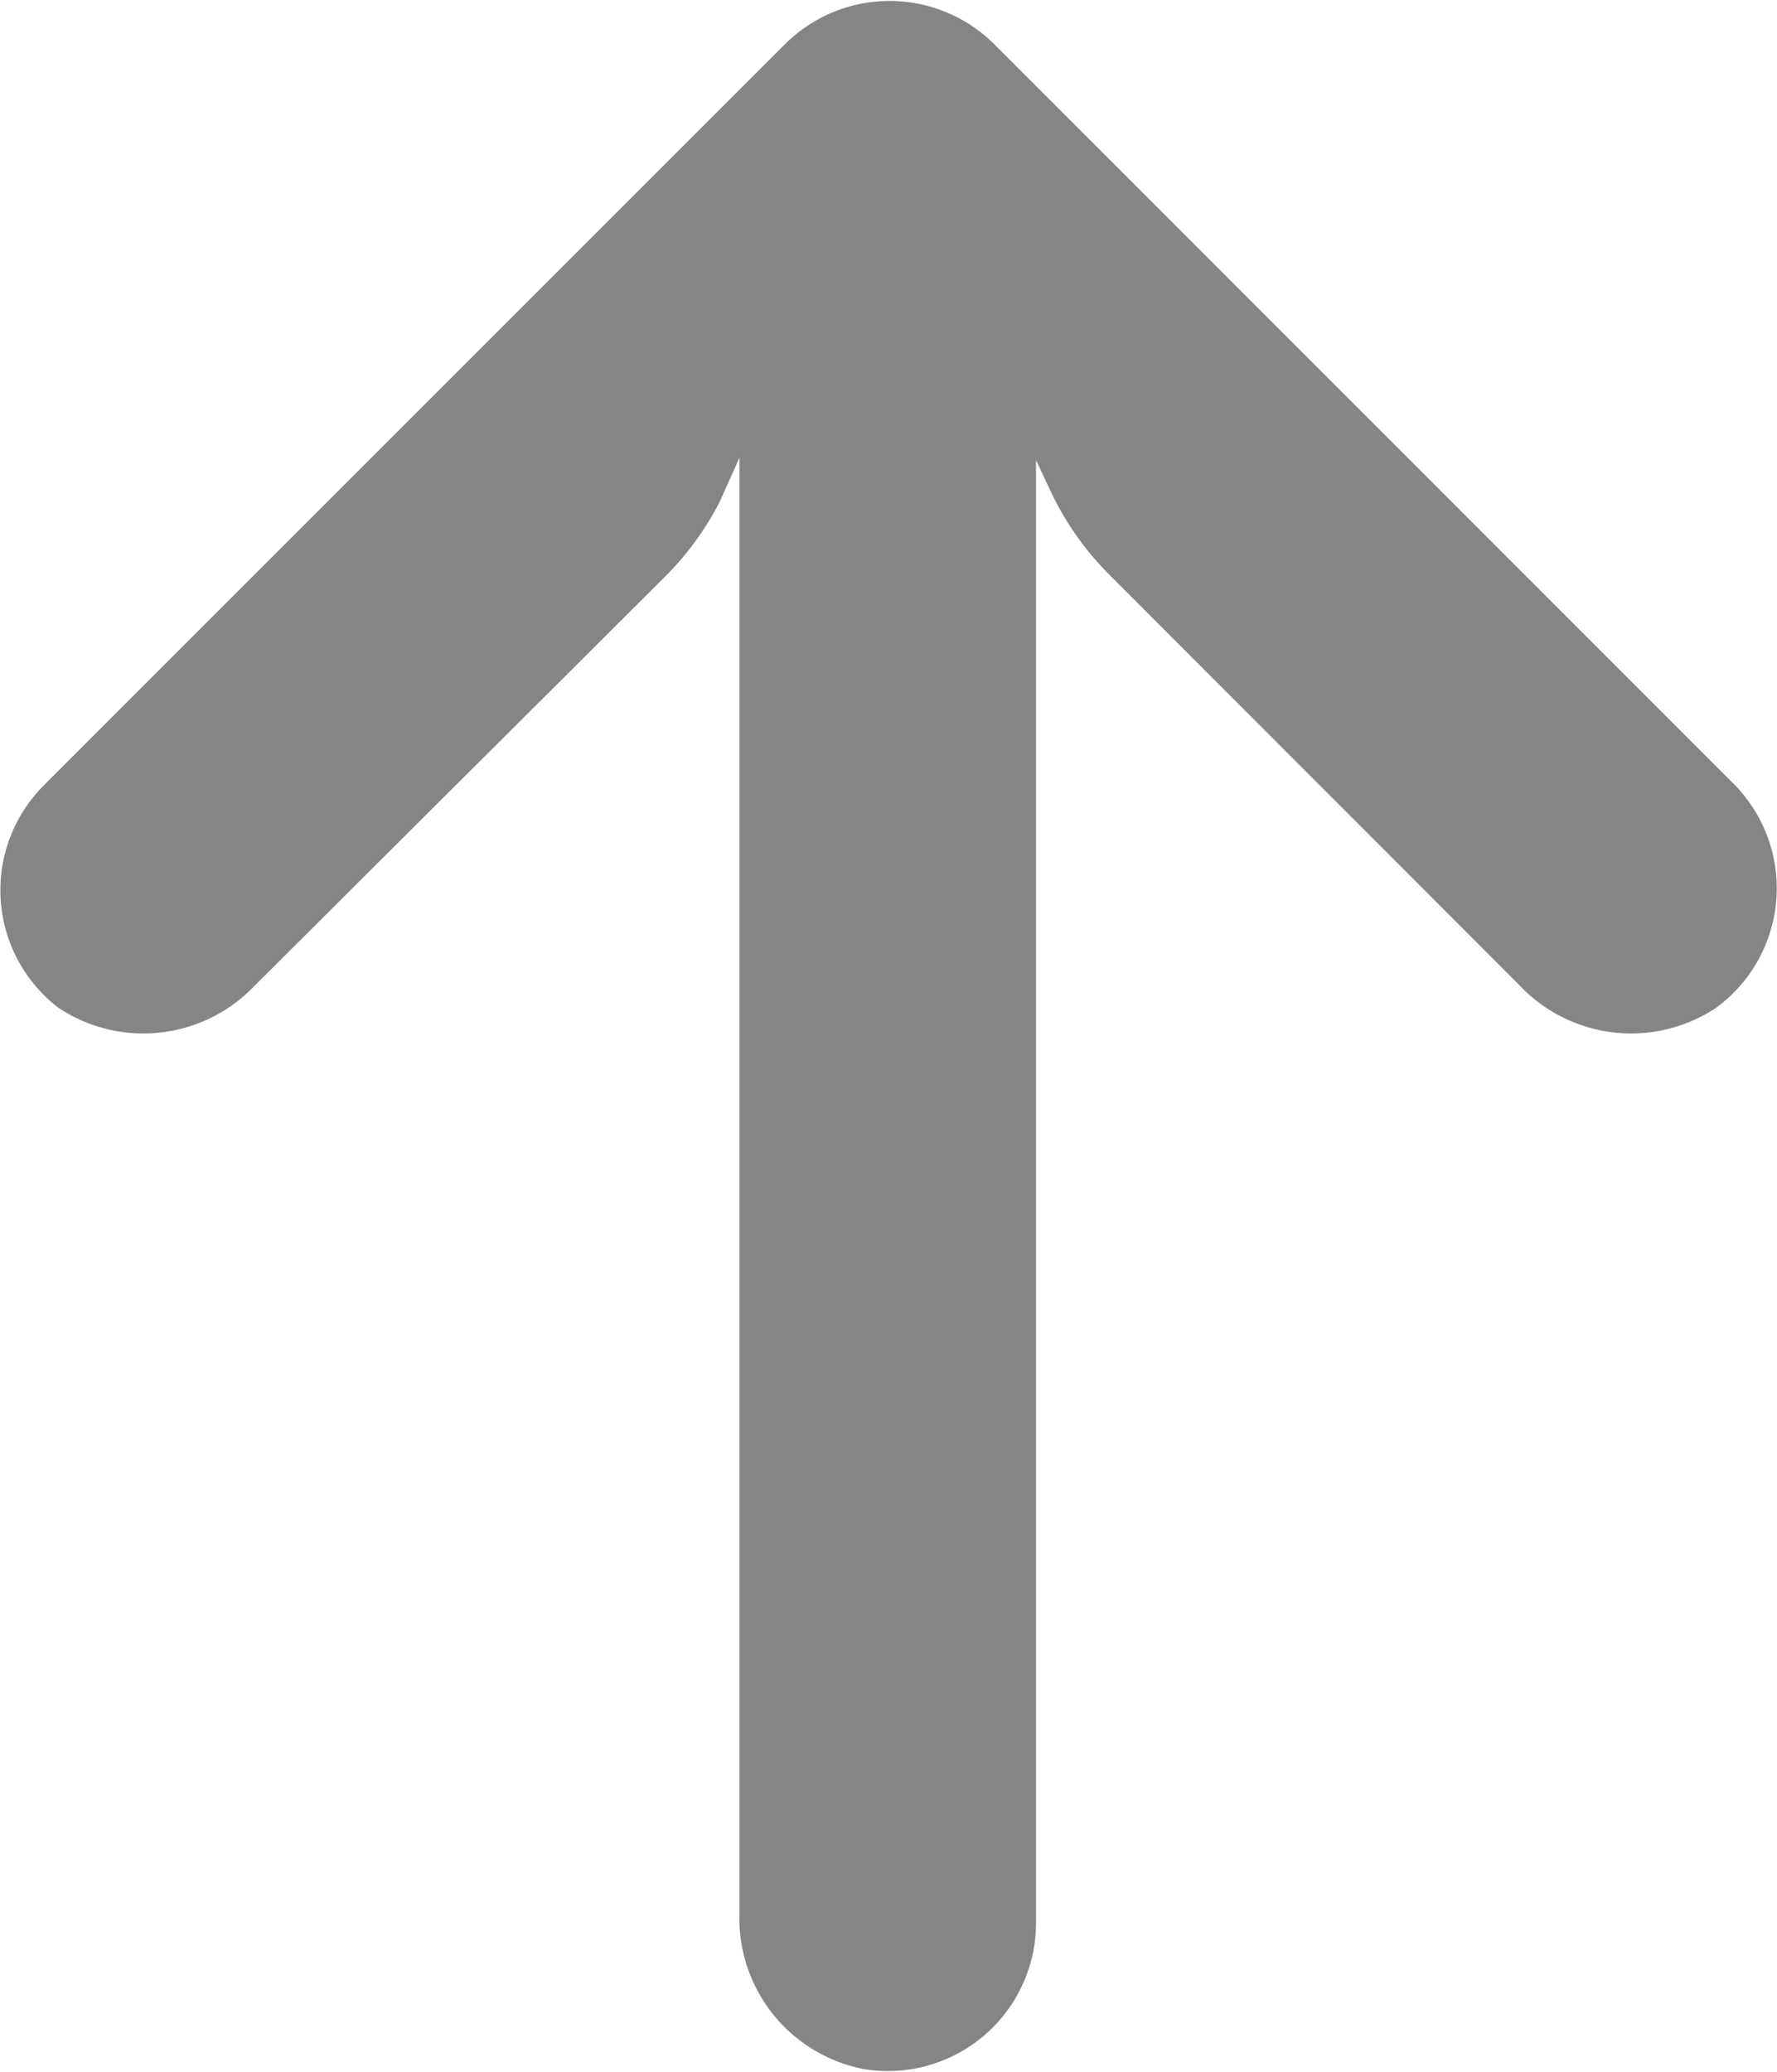
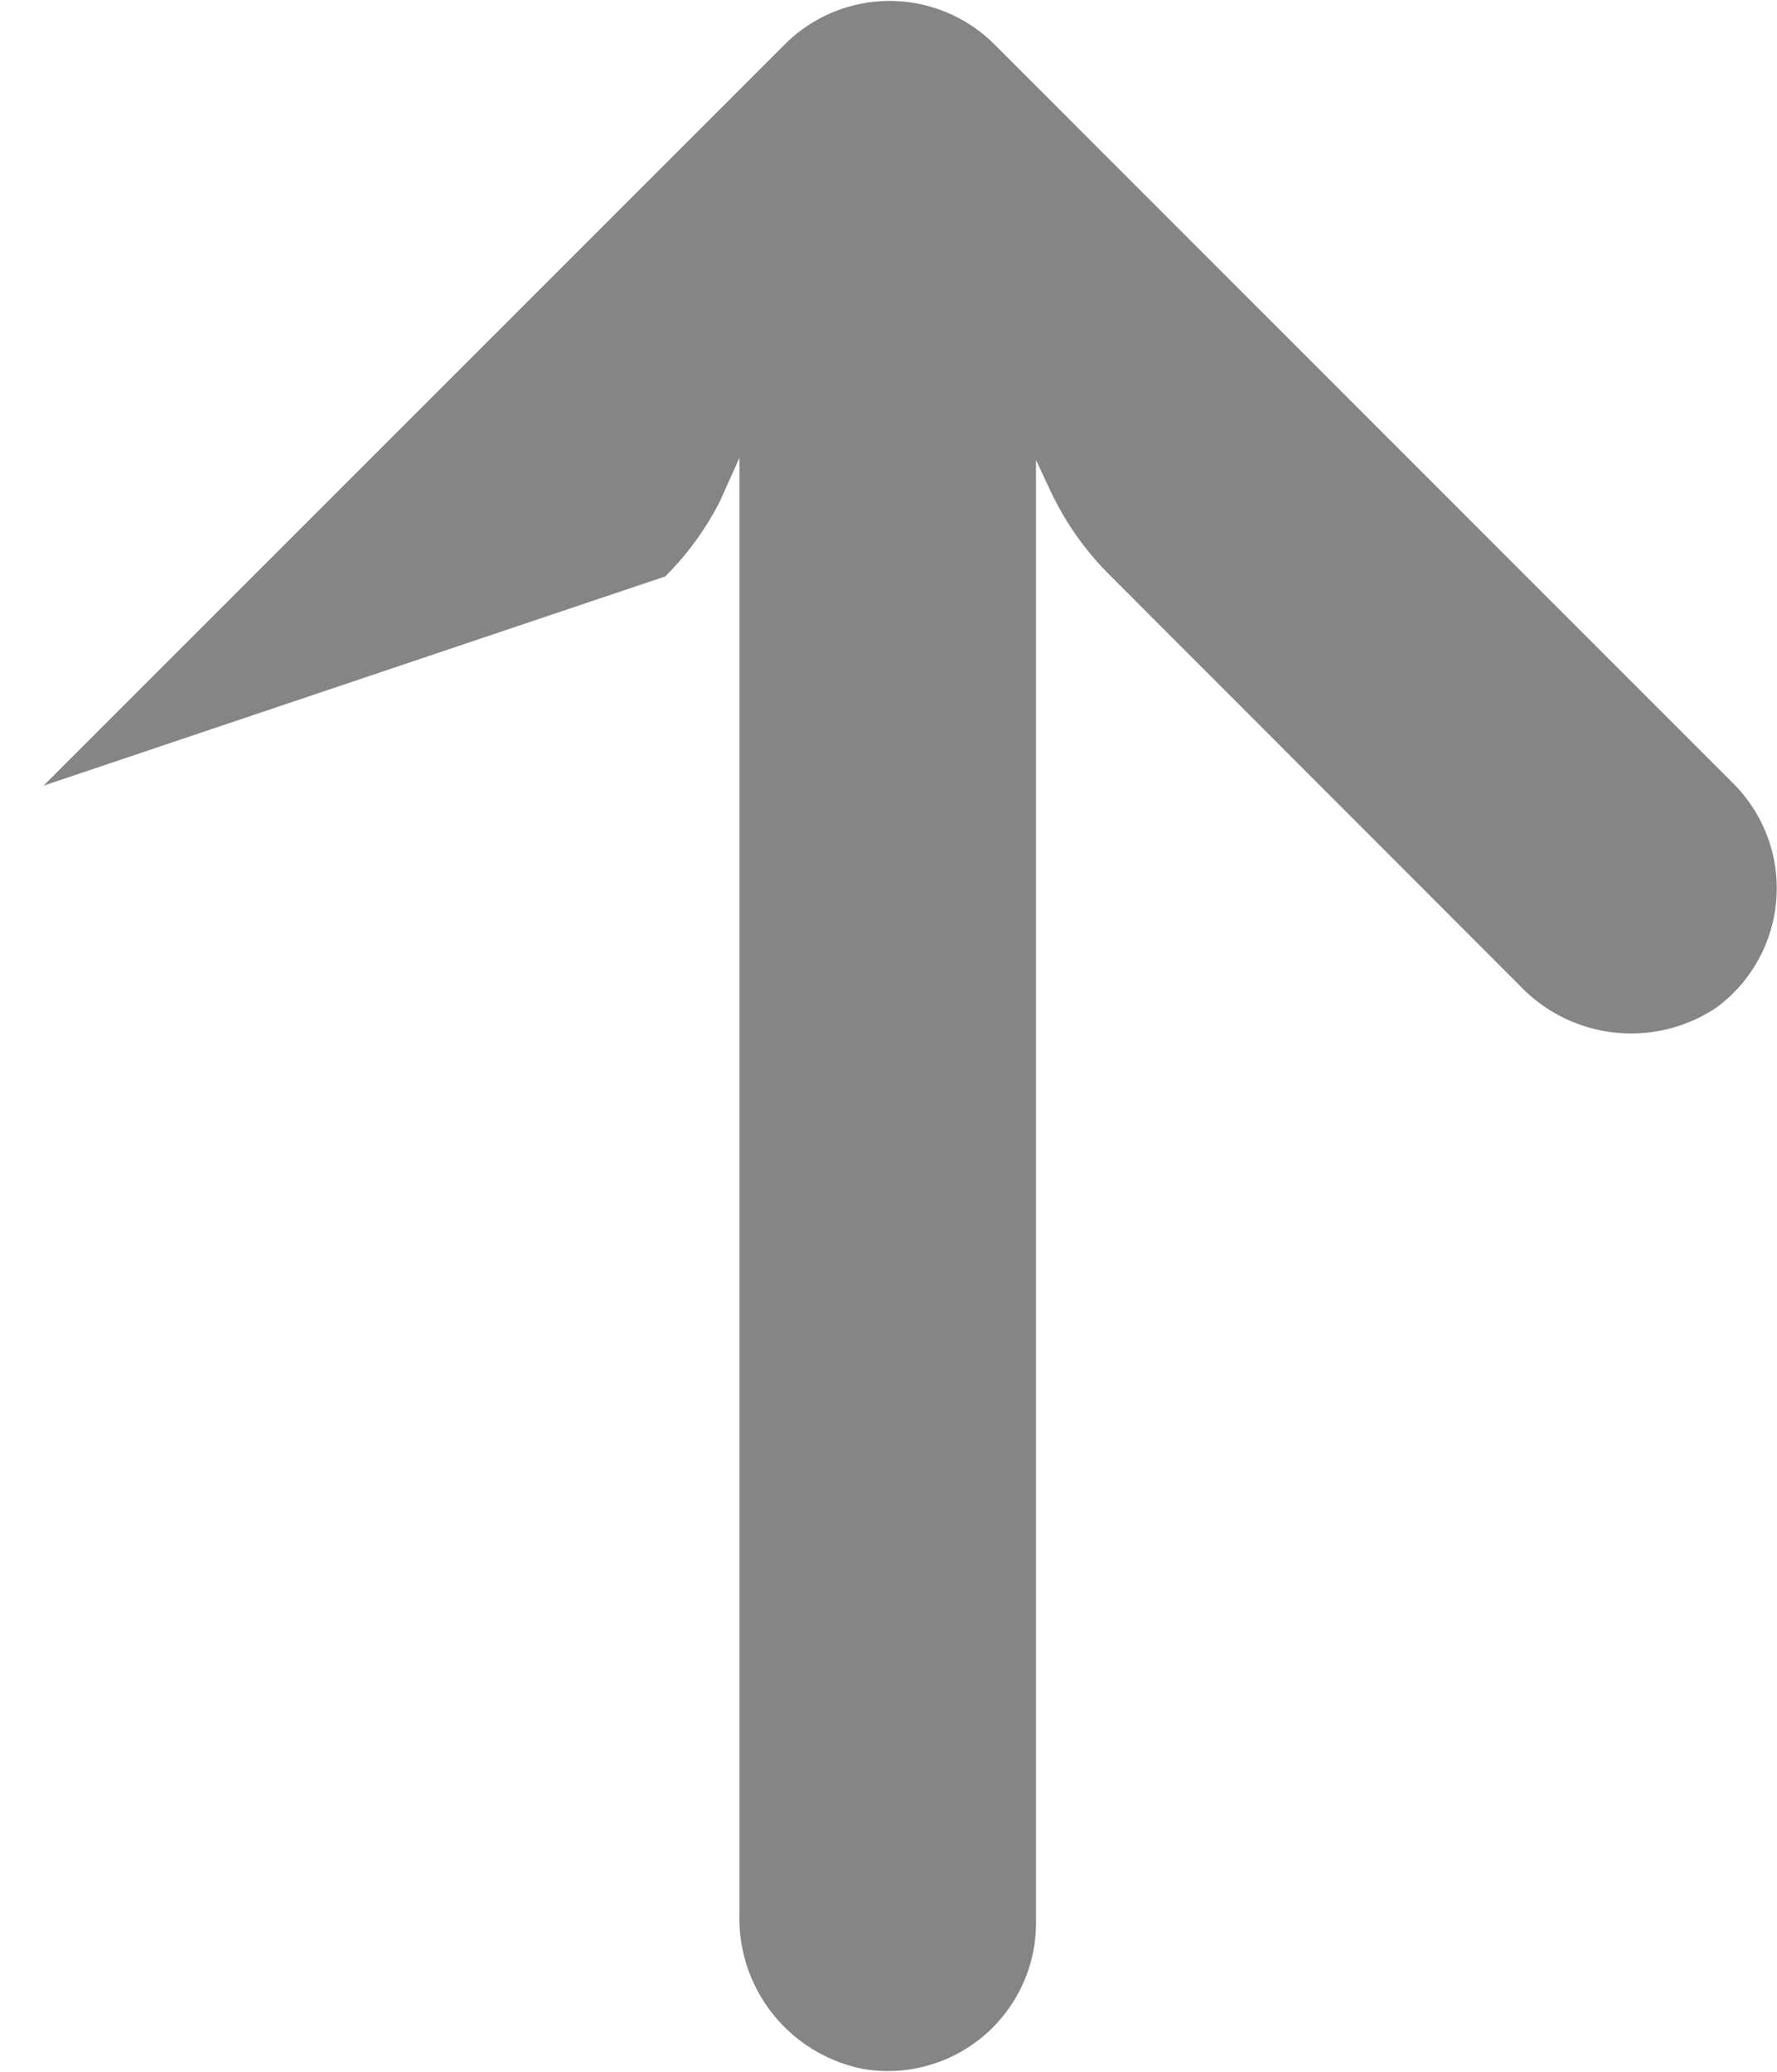
<svg xmlns="http://www.w3.org/2000/svg" width="8" height="9.328" viewBox="0 0 8 9.328">
  <g id="Group_30" data-name="Group 30" transform="translate(39.842 0) rotate(90)" style="isolation: isolate">
    <g id="Group_1" data-name="Group 1" transform="translate(0 31.842)">
-       <path id="Path_2" data-name="Path 2" d="M8.767,35.187a.666.666,0,0,0-.115-.009H2.071l.143-.067a1.335,1.335,0,0,0,.377-.267L4.437,33a.691.691,0,0,0,.1-.884.667.667,0,0,0-1-.087L.2,35.365a.667.667,0,0,0,0,.944h0l3.337,3.337a.667.667,0,0,0,1-.067.691.691,0,0,0-.1-.884L2.595,36.847a1.335,1.335,0,0,0-.334-.244l-.2-.09H8.615a.691.691,0,0,0,.7-.561A.667.667,0,0,0,8.767,35.187Z" transform="translate(0 -31.842)" fill="#858585" />
+       <path id="Path_2" data-name="Path 2" d="M8.767,35.187a.666.666,0,0,0-.115-.009H2.071l.143-.067a1.335,1.335,0,0,0,.377-.267L4.437,33a.691.691,0,0,0,.1-.884.667.667,0,0,0-1-.087L.2,35.365a.667.667,0,0,0,0,.944h0l3.337,3.337L2.595,36.847a1.335,1.335,0,0,0-.334-.244l-.2-.09H8.615a.691.691,0,0,0,.7-.561A.667.667,0,0,0,8.767,35.187Z" transform="translate(0 -31.842)" fill="#858585" />
    </g>
  </g>
</svg>